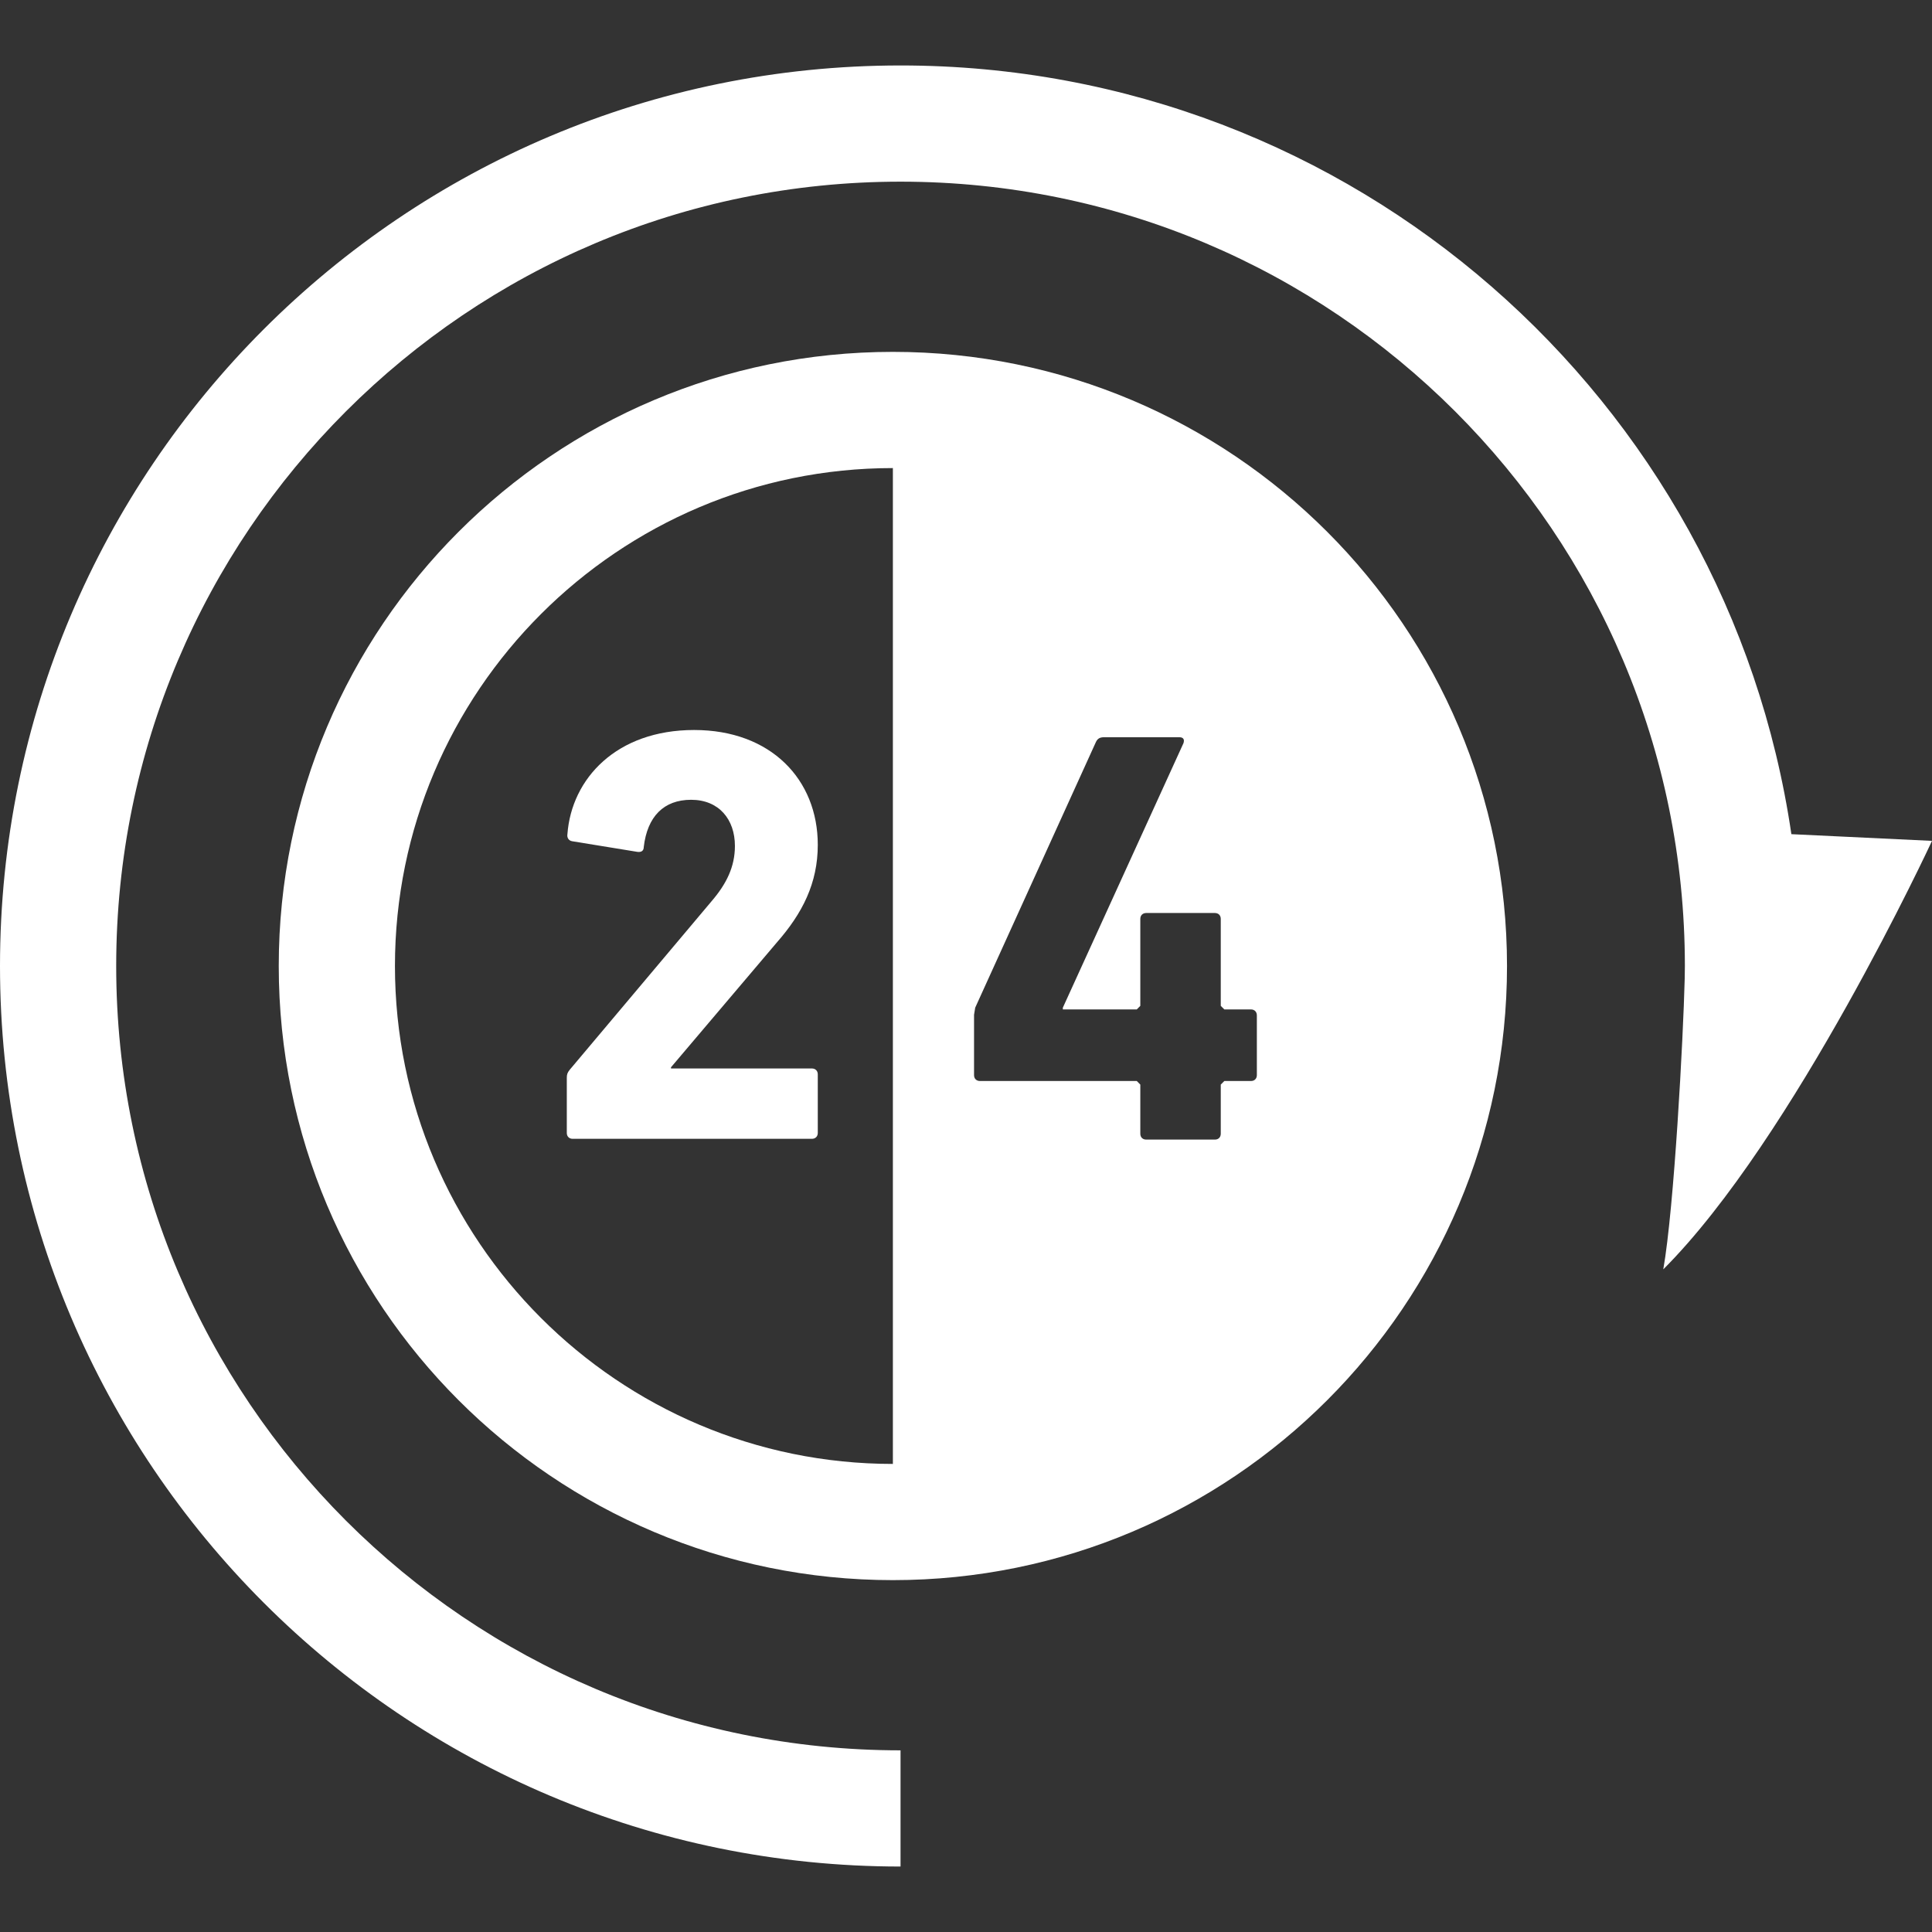
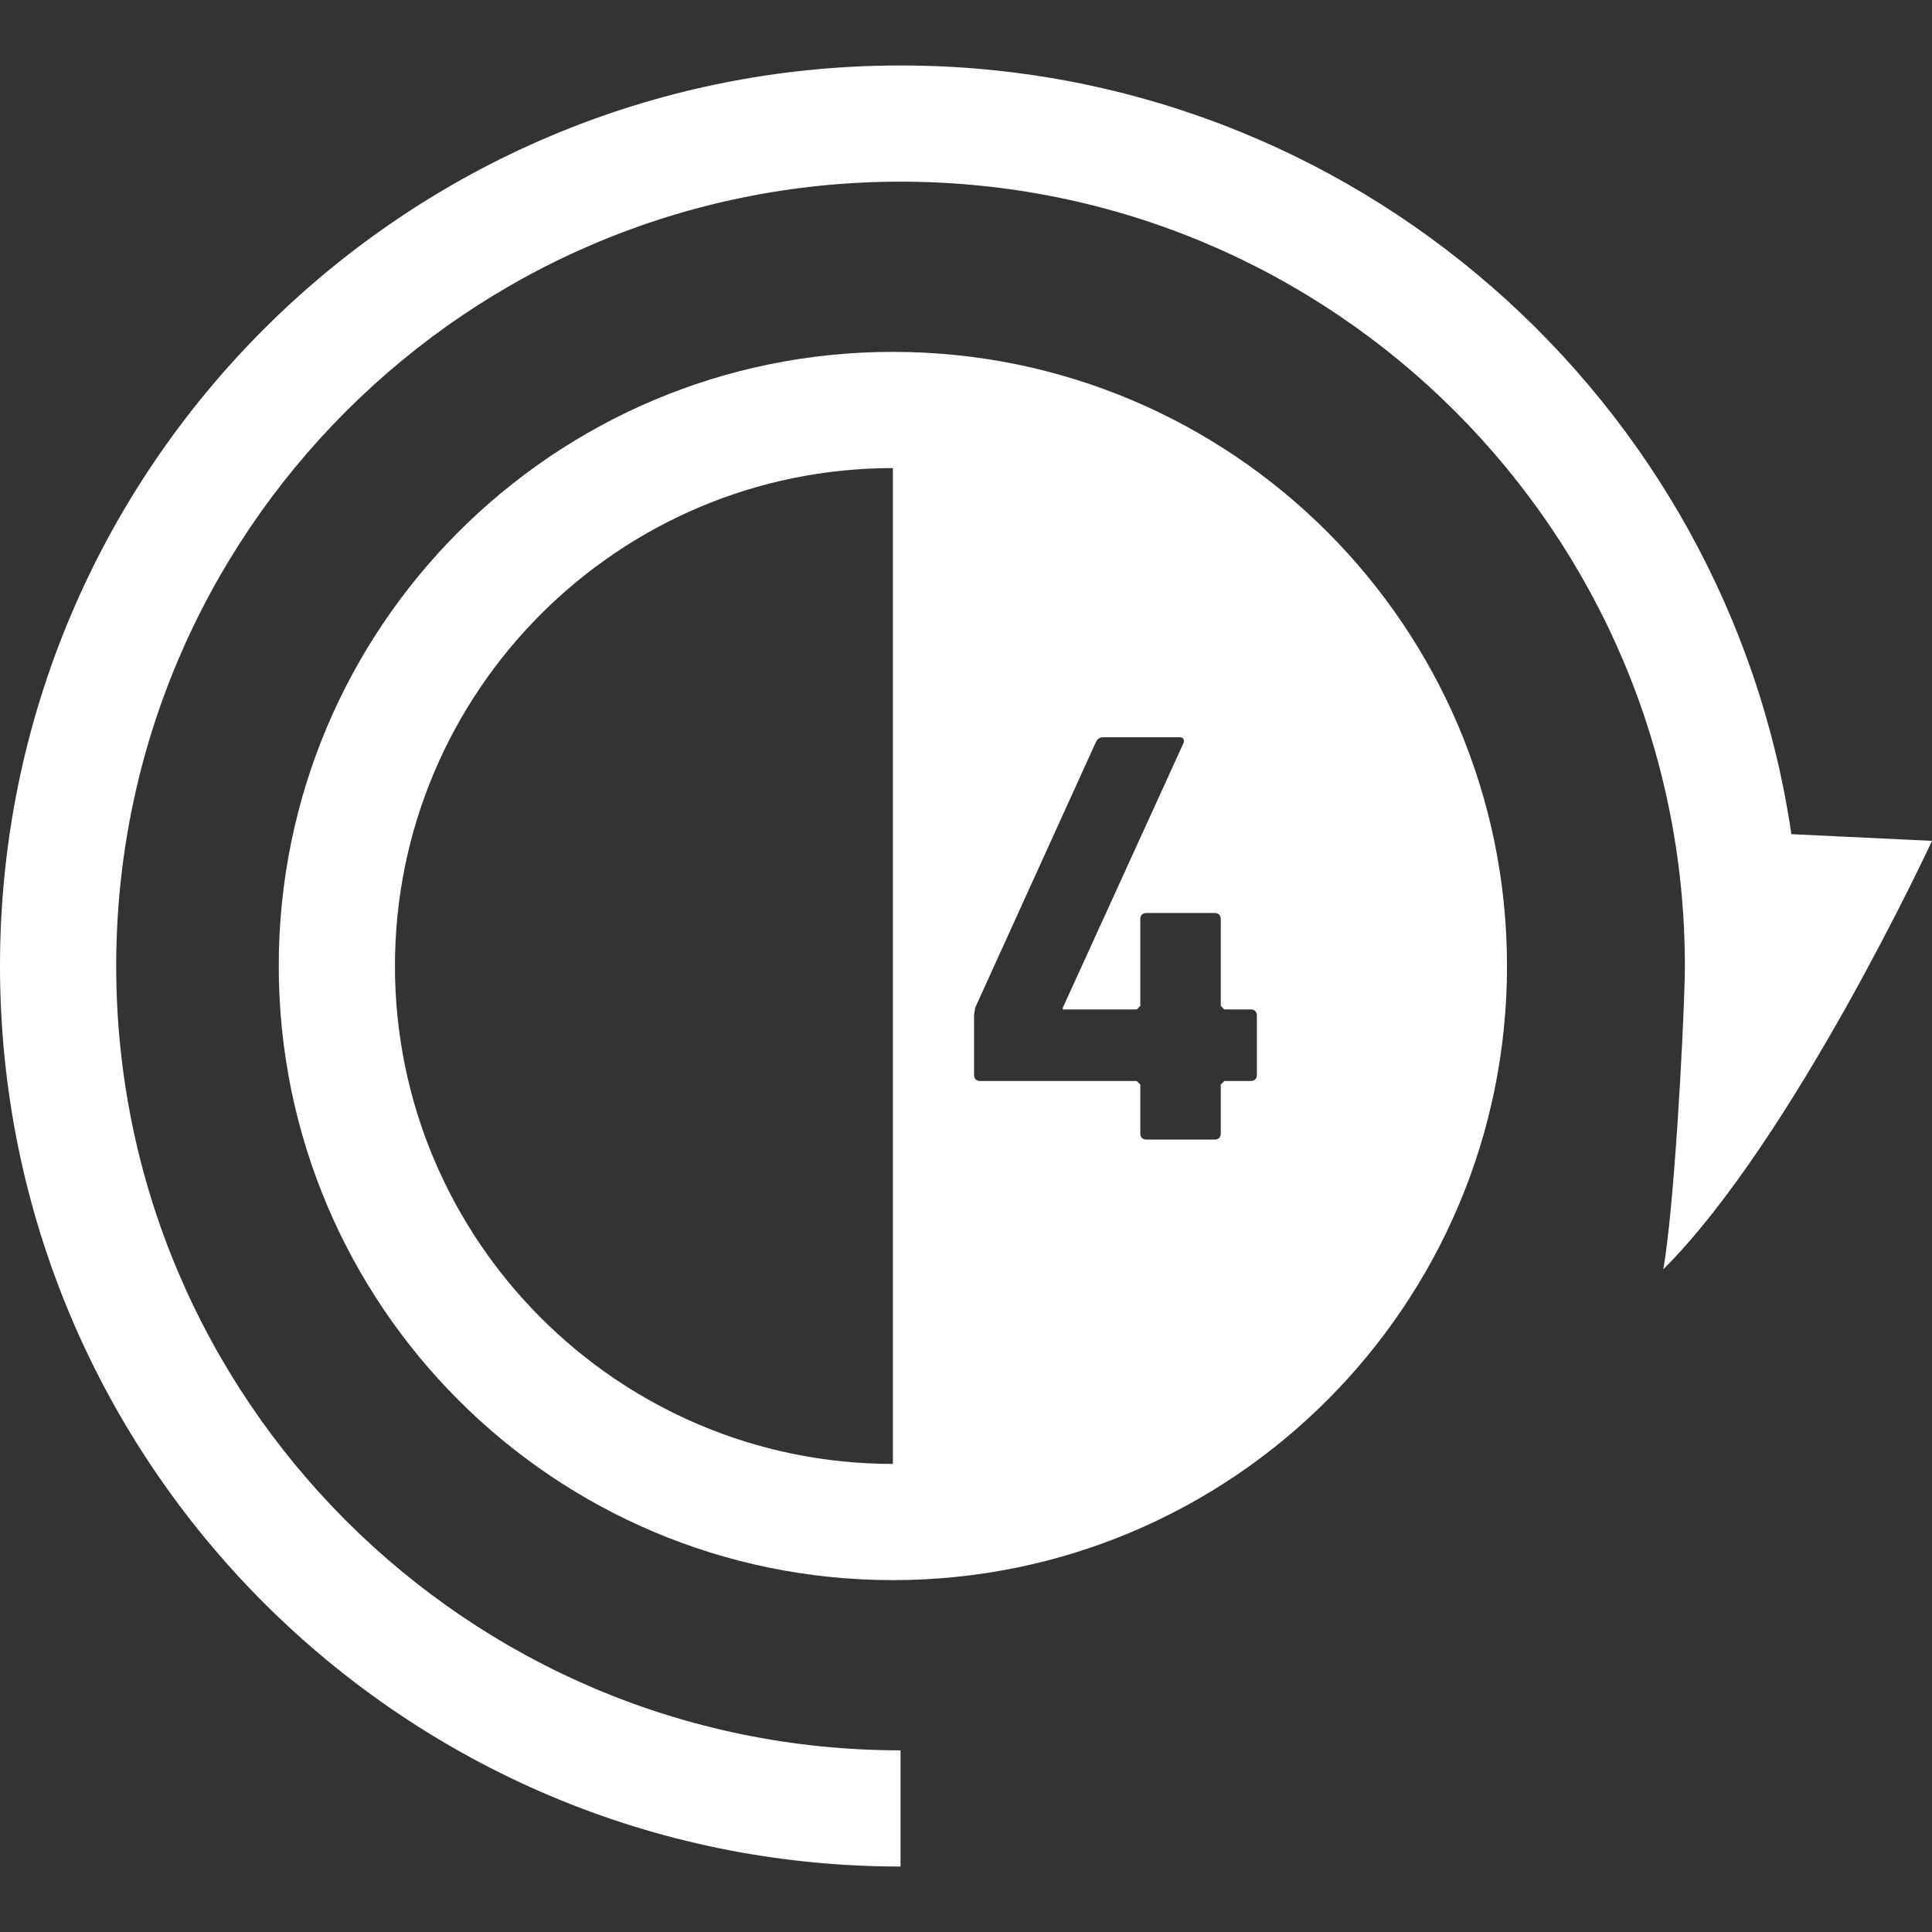
<svg xmlns="http://www.w3.org/2000/svg" height="800px" width="800px" version="1.1" id="_x32_" viewBox="0 0 512 512" xml:space="preserve">
  <rect x="0" y="0" width="512" height="512" fill="#333333" stroke="none" />
  <style type="text/css">
	.st0{fill:#fff;}
</style>
  <g>
    <path class="st0" d="M440.789,336.39C475.432,301.747,512,222.838,512,222.838l-37.267-1.775   C457.818,105.82,358.595,17.355,238.652,17.348C106.838,17.355,0.008,124.186,0,256c0.008,131.814,106.838,238.645,238.652,238.652   v-30.794c-57.445-0.008-109.32-23.239-146.978-60.881C54.032,365.312,30.802,313.445,30.794,256   c0.008-57.445,23.238-109.32,60.881-146.977c37.658-37.643,89.525-60.873,146.978-60.881   c57.445,0.008,109.312,23.238,146.977,60.881c37.642,37.658,60.874,89.524,60.881,146.977c0,0.985-0.016,2.128-0.046,3.406   C446.074,275.118,443.676,320.031,440.789,336.39z" />
-     <path class="st0" d="M151.781,301.8h63.369c0.932,0,1.572-0.617,1.572-1.564v-15.525c0-0.932-0.64-1.557-1.572-1.557h-37.327   v-0.316l28.065-33.094c6.744-7.691,10.834-15.668,10.834-25.862c0-17.268-12.39-30.425-32.772-30.425   c-20.546,0-32.478,12.856-33.575,27.591c-0.166,0.947,0.323,1.729,1.262,1.887l17.247,2.812c1.098,0.166,1.714-0.308,1.714-1.248   c0.94-8.157,5.346-12.548,12.555-12.548c7.375,0,11.608,5.187,11.608,12.232c0,5.48-2.195,10.029-6.27,14.75l-37.478,44.529   c-0.639,0.789-0.804,1.248-0.804,2.195v14.578C150.21,301.183,150.849,301.8,151.781,301.8z" />
    <path class="st0" d="M236.622,93.25c-89.886,0-162.75,72.864-162.75,162.75c0,89.893,72.864,162.75,162.75,162.75   c89.886,0,162.75-72.858,162.75-162.75C399.372,166.114,326.508,93.25,236.622,93.25z M236.622,124.044v263.912   c-72.76,0-131.956-59.196-131.956-131.956C104.666,183.24,163.862,124.044,236.622,124.044z M281.663,267.044v0.466h19.592   l0.94-0.947V243.52c0-0.94,0.623-1.564,1.571-1.564h18.186c0.947,0,1.564,0.624,1.564,1.564v23.043l0.948,0.947h7.06   c0.924,0,1.556,0.632,1.556,1.579v15.825c0,0.948-0.631,1.564-1.556,1.564h-7.06l-0.948,0.947v13.014   c0,0.947-0.617,1.564-1.564,1.564h-18.186c-0.948,0-1.571-0.617-1.571-1.564v-13.014l-0.94-0.947h-41.552   c-0.94,0-1.571-0.617-1.571-1.564v-15.983l0.308-1.887l31.996-70.414c0.459-0.948,1.09-1.256,2.18-1.256h19.931   c1.082,0,1.406,0.631,1.082,1.579L281.663,267.044z" />
  </g>
</svg>